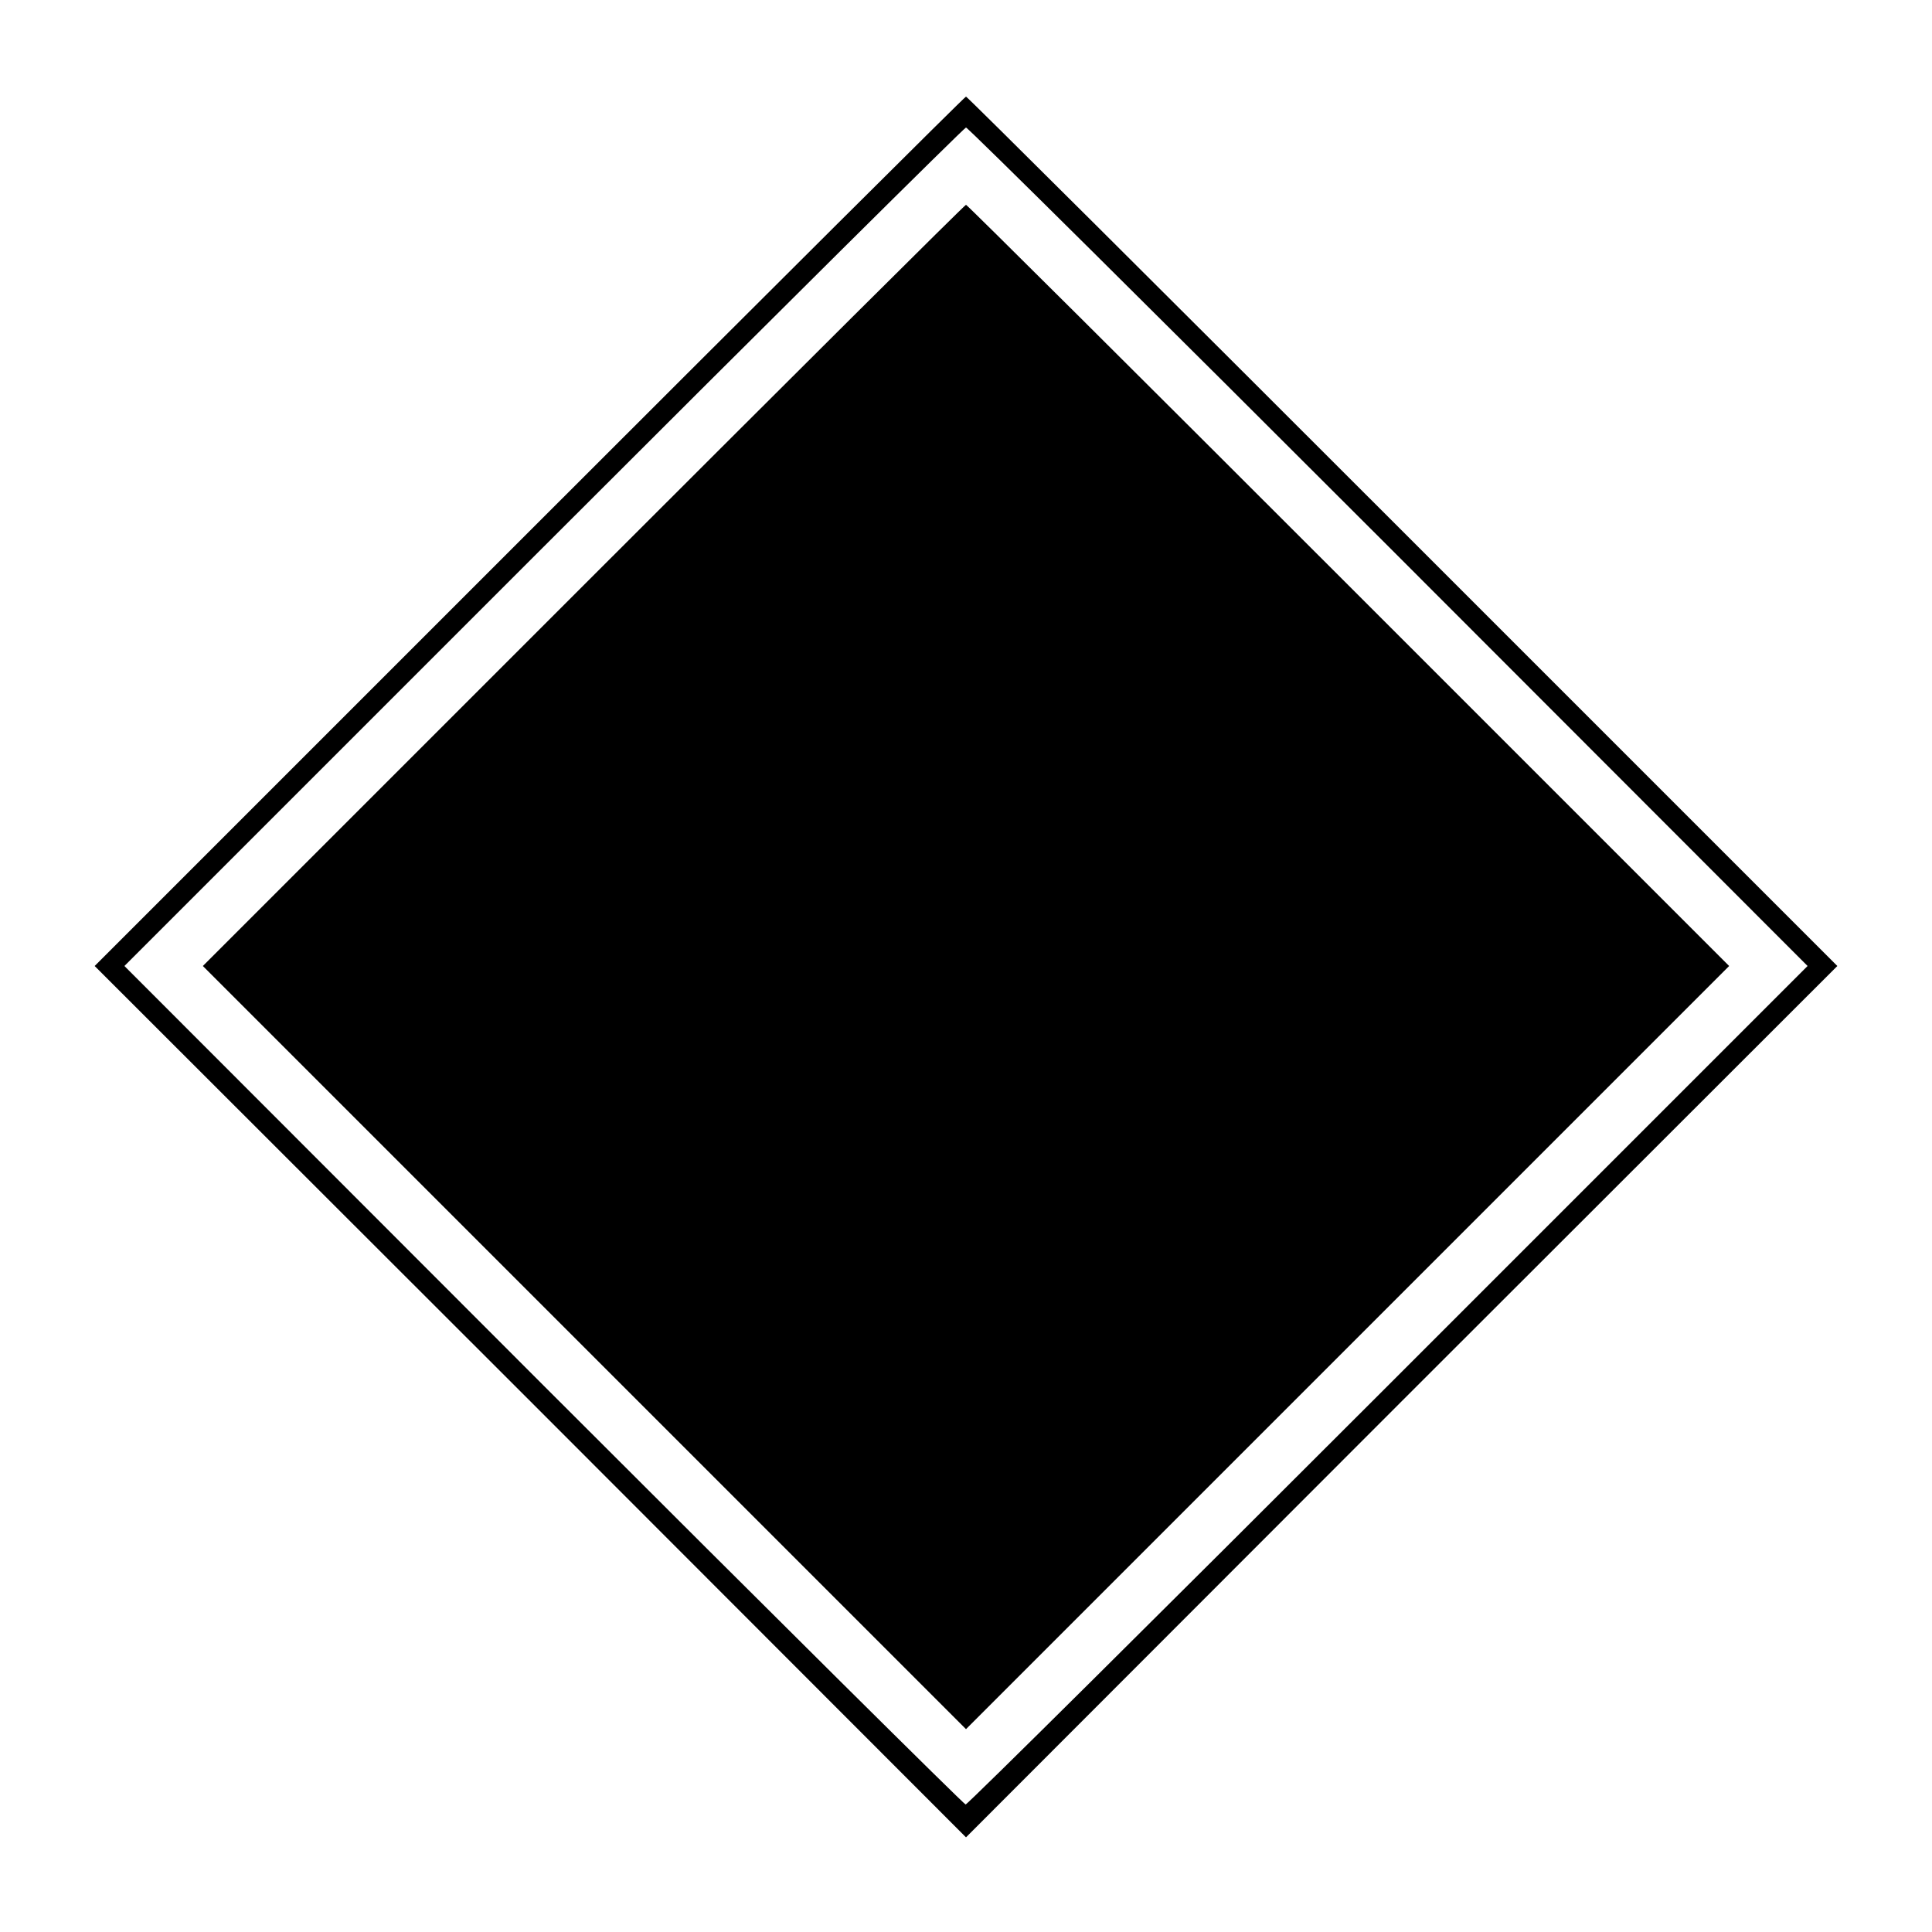
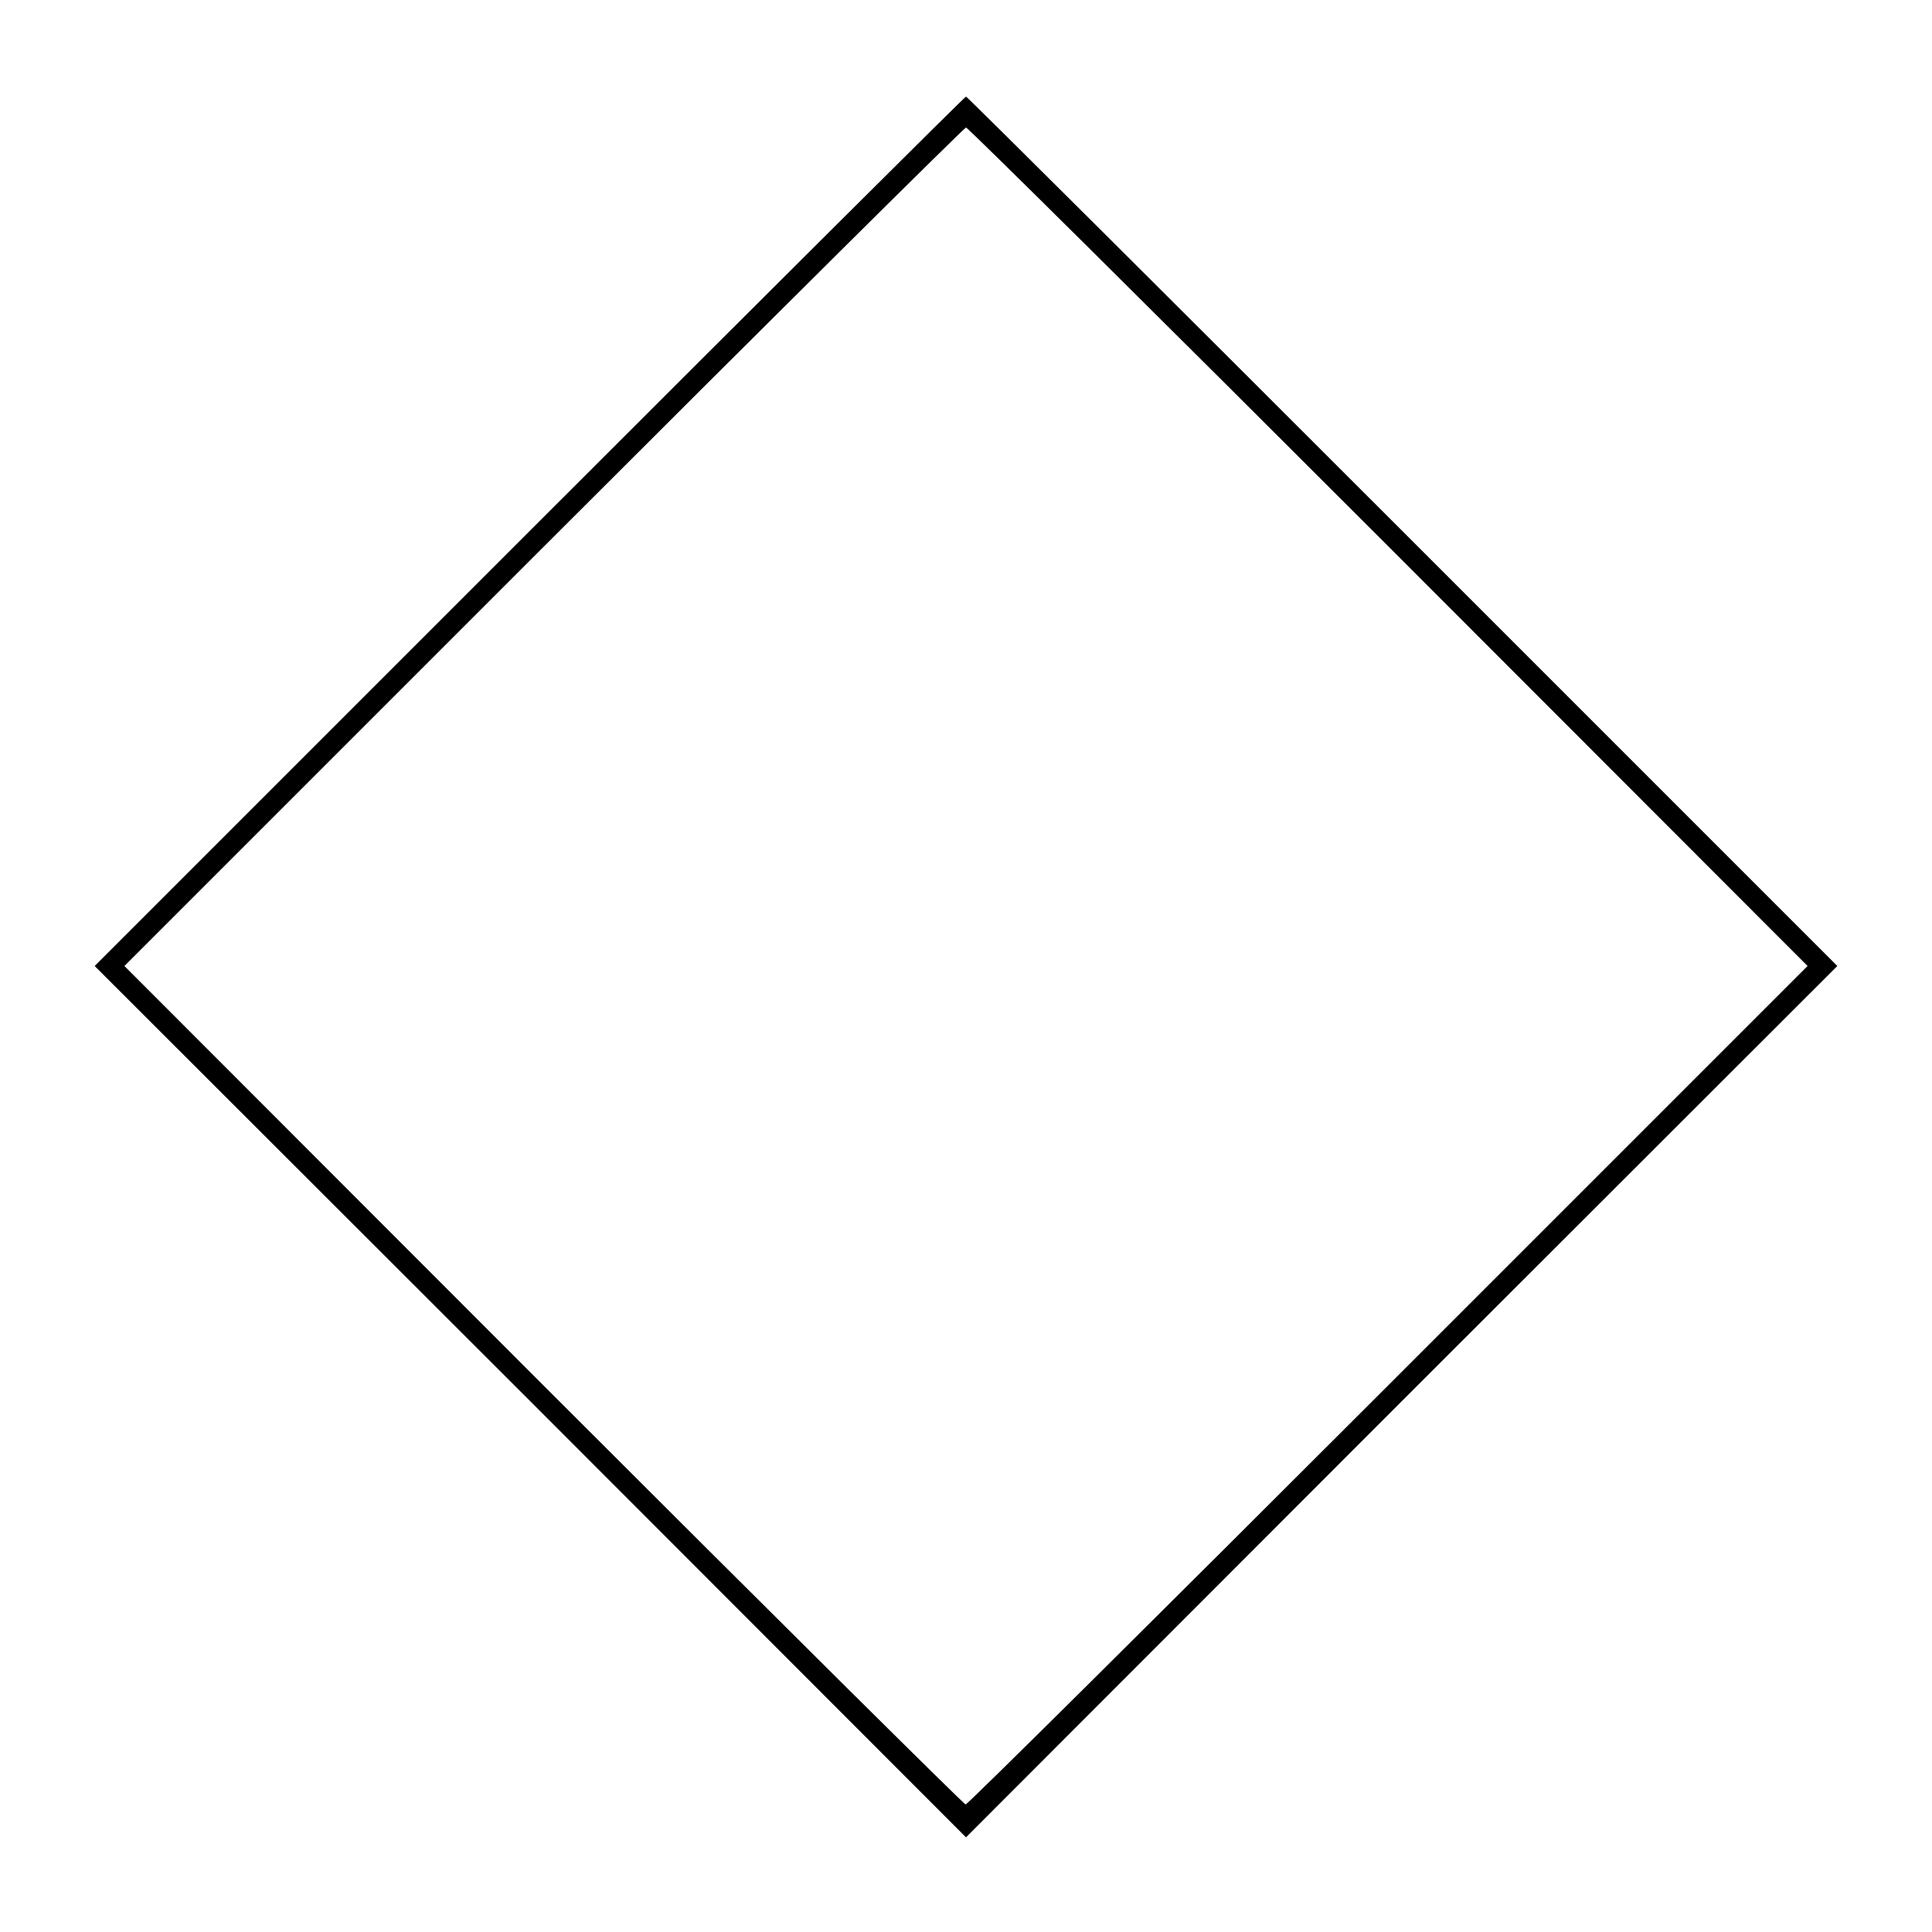
<svg xmlns="http://www.w3.org/2000/svg" version="1.0" width="500pt" height="500pt" viewBox="0 0 500 500" preserveAspectRatio="xMidYMid meet">
  <g transform="translate(0,500) scale(0.1,-0.1)" fill="#000000" stroke="none">
    <path d="M1370 3625 l-1125 -1125 1128 -1127 1127 -1128 1127 1128 1128 1127 -1125 1125 c-619 619 -1127 1125 -1130 1125 -3 0 -511 -506 -1130 -1125z m2224 -40 l1084 -1085 -1085 -1085 c-597 -597 -1089 -1085 -1094 -1085 -4 0 -496 488 -1093 1085 l-1084 1085 1085 1085 c597 597 1089 1085 1093 1085 5 0 497 -488 1094 -1085z" />
-     <path d="M1510 3485 l-985 -985 988 -988 987 -987 987 987 988 988 -985 985 c-542 542 -987 985 -990 985 -3 0 -448 -443 -990 -985z" />
  </g>
</svg>